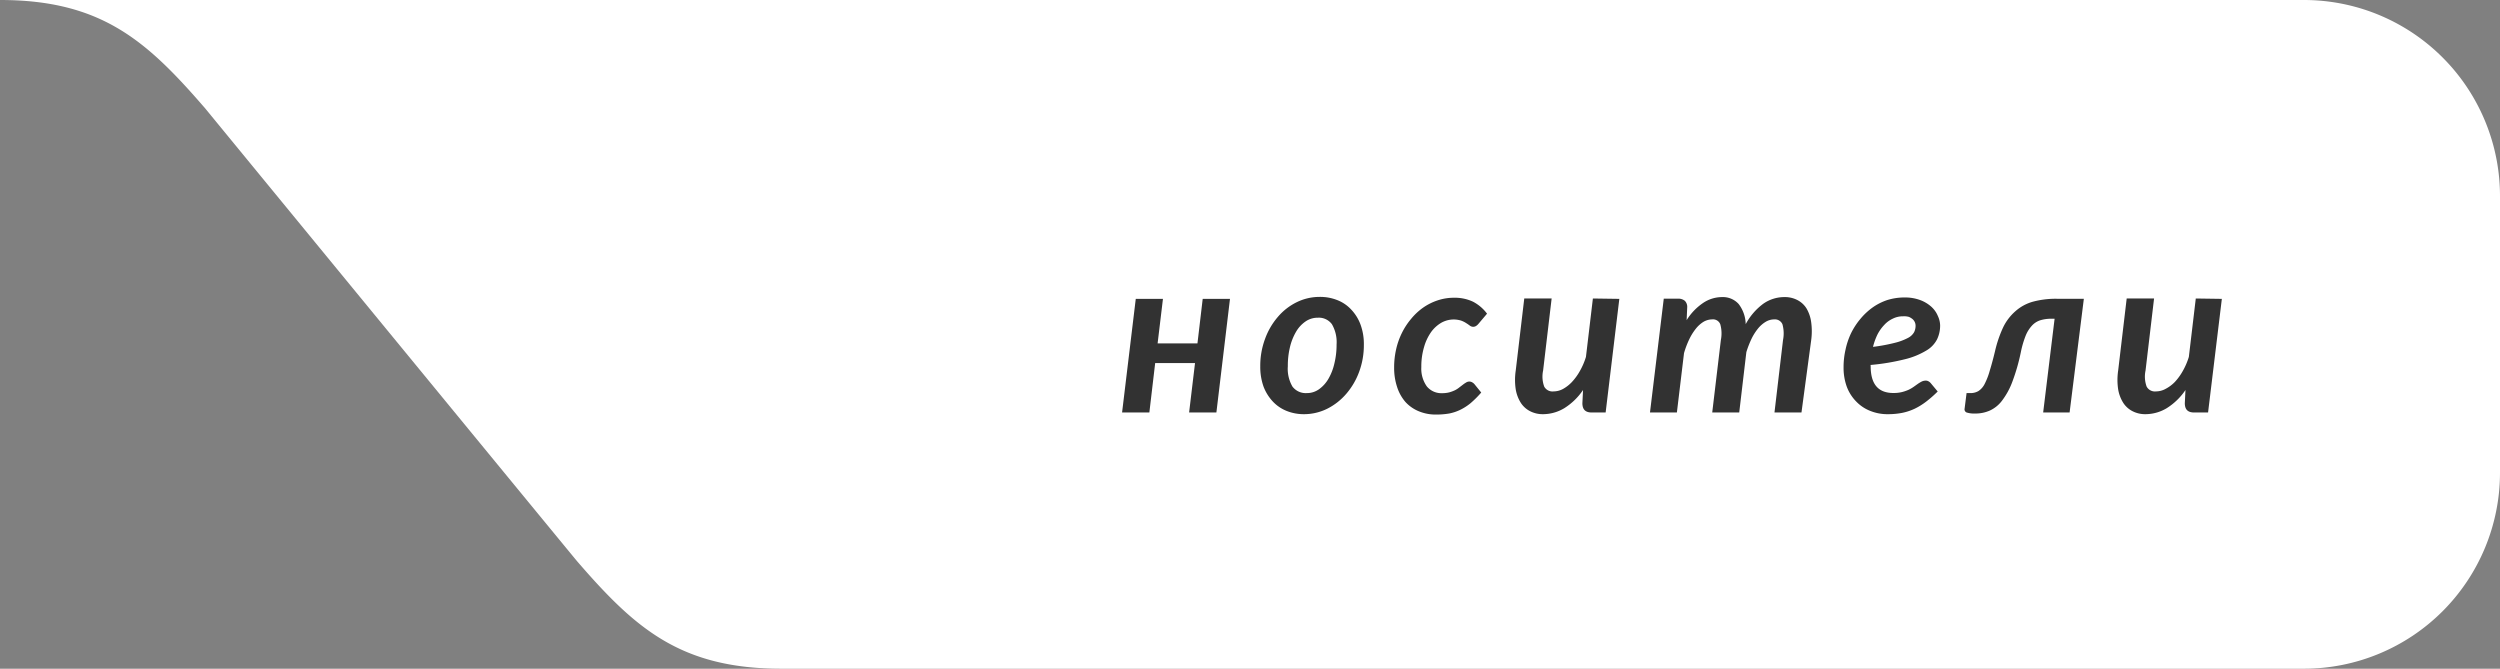
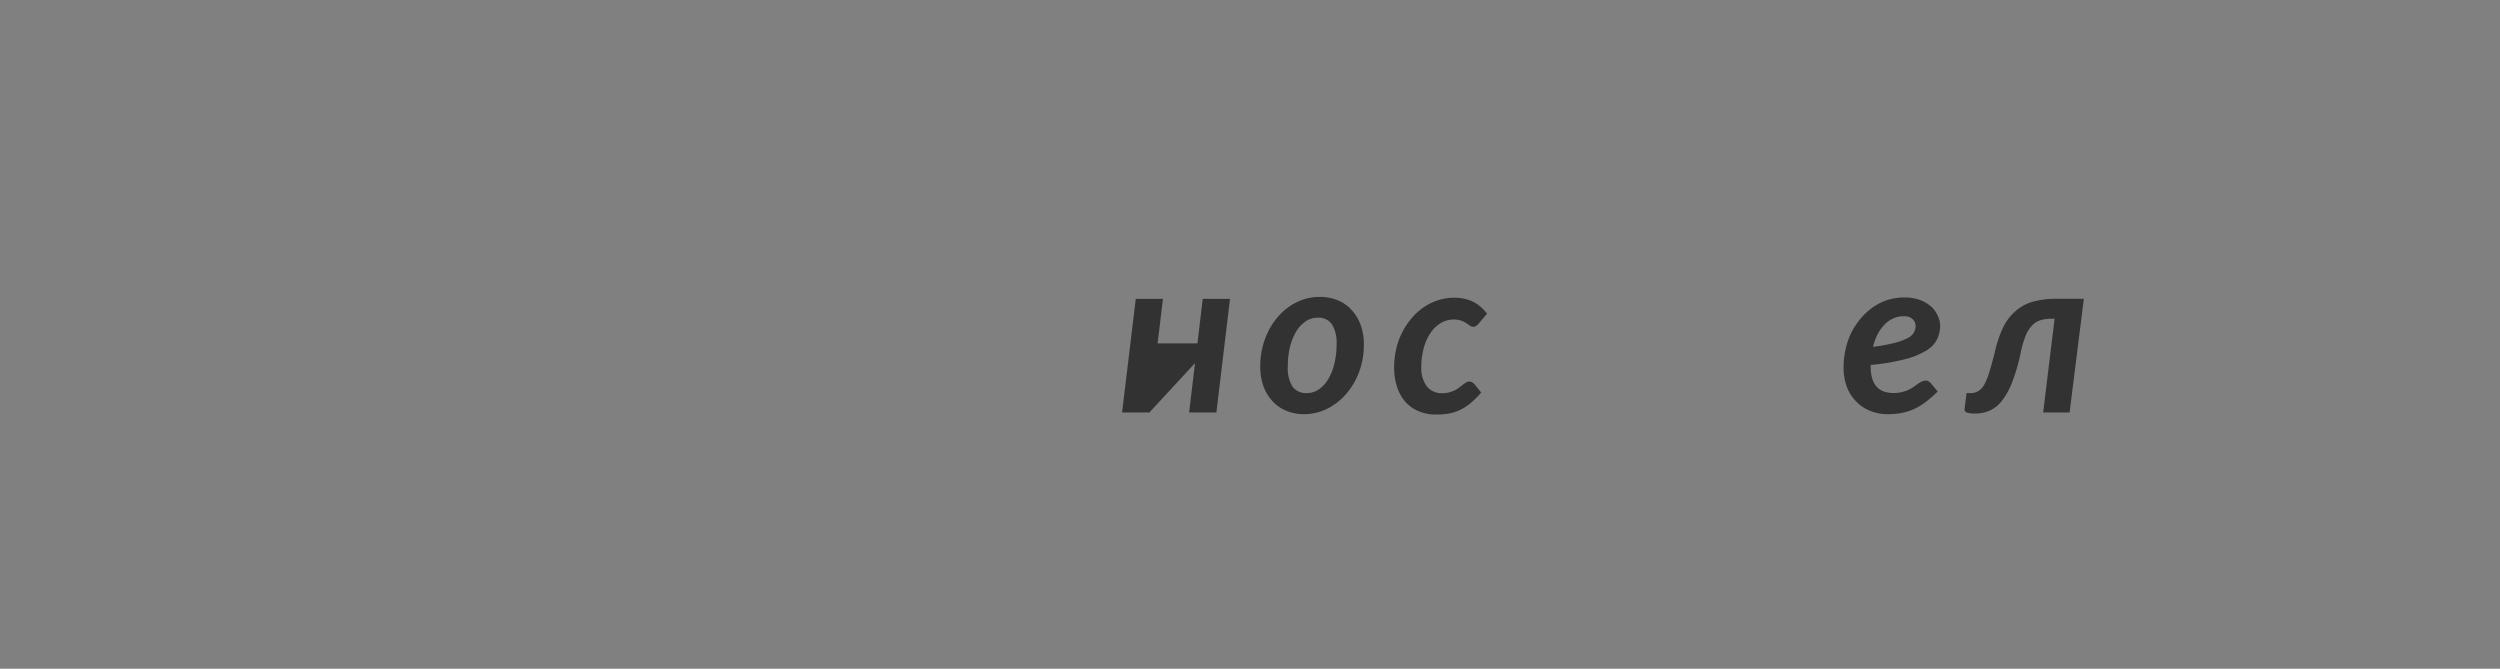
<svg xmlns="http://www.w3.org/2000/svg" viewBox="0 0 266.67 71.33">
  <rect x="0" y="0" width="266.67" height="71.33" fill="#808080" stroke="none" />
  <defs>
    <style>.cls-1{fill:#fff;}.cls-2{fill:#323232;}</style>
  </defs>
  <title>nos</title>
  <g id="Layer_2" data-name="Layer 2">
    <g id="Layer_1-2" data-name="Layer 1">
-       <path class="cls-1" d="M266.67,20.92v29.5a20.92,20.92,0,0,1-20.92,20.91H83.36c-10.79,0-15.62-4.32-21.79-11.45-1.34-1.6-39.65-48.27-39.7-48.34s0,0-.08-.09C15.62,4.33,10.79,0,0,0H245.75A20.92,20.92,0,0,1,266.67,20.92Z" />
-       <path class="cls-2" d="M131.2,31.88,129.75,44h-2.91l.63-5.27h-4.25L122.6,44h-2.91l1.46-12.12h2.9l-.57,4.75h4.25l.56-4.75Z" />
+       <path class="cls-2" d="M131.2,31.88,129.75,44h-2.91l.63-5.27L122.6,44h-2.91l1.46-12.12h2.9l-.57,4.75h4.25l.56-4.75Z" />
      <path class="cls-2" d="M139.12,44.18a4.92,4.92,0,0,1-1.86-.34,4.12,4.12,0,0,1-1.48-1,4.85,4.85,0,0,1-1-1.6,6.27,6.27,0,0,1-.35-2.16,8.24,8.24,0,0,1,.51-2.93,7.46,7.46,0,0,1,1.37-2.35,6.24,6.24,0,0,1,2-1.56,5.53,5.53,0,0,1,2.47-.57,4.92,4.92,0,0,1,1.86.34,4,4,0,0,1,1.48,1,4.67,4.67,0,0,1,1,1.6,6,6,0,0,1,.36,2.16,8.17,8.17,0,0,1-.51,2.91A7.59,7.59,0,0,1,143.61,42a6.56,6.56,0,0,1-2,1.58A5.56,5.56,0,0,1,139.12,44.18Zm.27-2.25a2.21,2.21,0,0,0,1.32-.42,3.54,3.54,0,0,0,1-1.12,5.78,5.78,0,0,0,.63-1.64,8.29,8.29,0,0,0,.23-2,3.8,3.8,0,0,0-.5-2.17,1.73,1.73,0,0,0-1.51-.69,2.26,2.26,0,0,0-1.33.42,3.4,3.4,0,0,0-1,1.11,5.91,5.91,0,0,0-.64,1.64,8.38,8.38,0,0,0-.22,2,3.76,3.76,0,0,0,.49,2.17A1.77,1.77,0,0,0,139.39,41.93Z" />
      <path class="cls-2" d="M156.87,43a5.57,5.57,0,0,1-1.12.72,4.81,4.81,0,0,1-1.18.39,8.27,8.27,0,0,1-1.37.11,4.67,4.67,0,0,1-1.88-.36,3.94,3.94,0,0,1-1.42-1,4.59,4.59,0,0,1-.88-1.6,6.45,6.45,0,0,1-.31-2.08,8.67,8.67,0,0,1,.21-1.91,7.81,7.81,0,0,1,.62-1.76,7.42,7.42,0,0,1,1-1.52,6.45,6.45,0,0,1,1.27-1.18,6,6,0,0,1,1.54-.77,5.47,5.47,0,0,1,1.77-.28,4.54,4.54,0,0,1,2,.42,4.41,4.41,0,0,1,1.5,1.28l-.94,1.11a1.14,1.14,0,0,1-.23.2.59.59,0,0,1-.31.09.61.61,0,0,1-.36-.13c-.11-.08-.23-.17-.38-.26a2.47,2.47,0,0,0-.54-.27,2.69,2.69,0,0,0-2.14.24,3.55,3.55,0,0,0-1.08,1,5.27,5.27,0,0,0-.75,1.62,7.24,7.24,0,0,0-.28,2.09,3.25,3.25,0,0,0,.59,2.07,2,2,0,0,0,1.61.72,3.12,3.12,0,0,0,.79-.09,3.9,3.9,0,0,0,.61-.23,2.61,2.61,0,0,0,.46-.3l.38-.29a2.92,2.92,0,0,1,.34-.23.62.62,0,0,1,.35-.1.6.6,0,0,1,.29.08.88.88,0,0,1,.24.19l.73.9A10.64,10.64,0,0,1,156.87,43Z" />
-       <path class="cls-2" d="M172.73,31.88,171.27,44h-1.48c-.69,0-1-.33-1-1l.07-1.4a6.67,6.67,0,0,1-2,1.94,4.42,4.42,0,0,1-2.27.64,2.93,2.93,0,0,1-1.36-.31,2.56,2.56,0,0,1-1-.89,3.89,3.89,0,0,1-.55-1.45,6.7,6.7,0,0,1,0-2l.91-7.69h2.92l-.91,7.69a3.09,3.09,0,0,0,.12,1.71,1,1,0,0,0,1,.51,2.11,2.11,0,0,0,1-.26,3.9,3.9,0,0,0,.95-.74,6,6,0,0,0,.85-1.17,7.39,7.39,0,0,0,.65-1.51l.74-6.23Z" />
-       <path class="cls-2" d="M176,44l1.47-12.14H179a1.05,1.05,0,0,1,.72.23.91.91,0,0,1,.25.72l-.06,1.34a6.09,6.09,0,0,1,1.78-1.85,3.63,3.63,0,0,1,2-.61,2.26,2.26,0,0,1,1.77.74,3.65,3.65,0,0,1,.75,2.15,6.52,6.52,0,0,1,1.89-2.19,3.91,3.91,0,0,1,2.25-.7,2.85,2.85,0,0,1,1.34.3,2.48,2.48,0,0,1,1,.9,3.88,3.88,0,0,1,.5,1.44,7.11,7.11,0,0,1,0,2L192.16,44h-2.88l.91-7.72a3.65,3.65,0,0,0-.06-1.69.87.87,0,0,0-.88-.52,1.77,1.77,0,0,0-.88.24,3.17,3.17,0,0,0-.81.69,5.65,5.65,0,0,0-.71,1.1,10.59,10.59,0,0,0-.57,1.46L185.52,44h-2.88l.92-7.72a3.65,3.65,0,0,0-.06-1.69.83.83,0,0,0-.87-.52,1.86,1.86,0,0,0-.91.25,3.16,3.16,0,0,0-.81.72,5.77,5.77,0,0,0-.71,1.13,9.38,9.38,0,0,0-.57,1.5L178.87,44Z" />
      <path class="cls-2" d="M199.54,39.06c0,1.91.8,2.86,2.42,2.86a3.65,3.65,0,0,0,.92-.1,4.38,4.38,0,0,0,.7-.24,3.61,3.61,0,0,0,.55-.32l.45-.32a4.23,4.23,0,0,1,.4-.24,1,1,0,0,1,.44-.1.55.55,0,0,1,.28.07.88.88,0,0,1,.24.19l.75.9a12.85,12.85,0,0,1-1.23,1.08,7.06,7.06,0,0,1-1.23.76,5.93,5.93,0,0,1-1.33.44,7.83,7.83,0,0,1-1.51.14,4.9,4.9,0,0,1-1.92-.36,4.17,4.17,0,0,1-1.48-1,4.48,4.48,0,0,1-1-1.58,5.93,5.93,0,0,1-.34-2.08,8.38,8.38,0,0,1,.21-1.87,7.84,7.84,0,0,1,.59-1.75,7.57,7.57,0,0,1,1-1.53,6.91,6.91,0,0,1,1.28-1.2,6,6,0,0,1,1.57-.8,6.16,6.16,0,0,1,1.84-.28,4.66,4.66,0,0,1,1.66.27,3.71,3.71,0,0,1,1.2.71,2.73,2.73,0,0,1,.71,1,2.5,2.5,0,0,1,.24,1,3.36,3.36,0,0,1-.33,1.49,2.94,2.94,0,0,1-1.16,1.2,8.06,8.06,0,0,1-2.27.92,23.46,23.46,0,0,1-3.66.61ZM203,33.74a2.4,2.4,0,0,0-1.1.25,2.86,2.86,0,0,0-.92.68,4.43,4.43,0,0,0-.71,1,6.75,6.75,0,0,0-.48,1.33,18.78,18.78,0,0,0,2.36-.44,6.09,6.09,0,0,0,1.38-.52,1.56,1.56,0,0,0,.64-.6,1.51,1.51,0,0,0,.16-.68.93.93,0,0,0-.31-.71,1.5,1.5,0,0,0-.41-.25A1.85,1.85,0,0,0,203,33.74Z" />
      <path class="cls-2" d="M212.81,37.44a12.72,12.72,0,0,1,.87-2.54A5.39,5.39,0,0,1,215,33.18a4.7,4.7,0,0,1,1.85-1,9.4,9.4,0,0,1,2.6-.31h2.83L220.76,44h-2.82l1.22-10h-.35a3.9,3.9,0,0,0-1.2.17,2.06,2.06,0,0,0-.88.58,3.56,3.56,0,0,0-.67,1.09,10.36,10.36,0,0,0-.5,1.72,20.72,20.72,0,0,1-.9,3.14,7.8,7.8,0,0,1-1.08,2,3.42,3.42,0,0,1-1.3,1.08,3.76,3.76,0,0,1-1.58.33,2.71,2.71,0,0,1-.92-.11.36.36,0,0,1-.22-.41l.21-1.66h.37a1.67,1.67,0,0,0,.9-.22,1.94,1.94,0,0,0,.66-.76,7.34,7.34,0,0,0,.54-1.4C212.41,39,212.6,38.31,212.81,37.44Z" />
-       <path class="cls-2" d="M237,31.88,235.53,44h-1.48c-.69,0-1-.33-1-1l.07-1.4a6.67,6.67,0,0,1-2,1.94,4.42,4.42,0,0,1-2.27.64,2.93,2.93,0,0,1-1.36-.31,2.56,2.56,0,0,1-1-.89,3.89,3.89,0,0,1-.55-1.45,6.7,6.7,0,0,1,0-2l.91-7.69h2.92l-.91,7.69a3.09,3.09,0,0,0,.12,1.71,1,1,0,0,0,1,.51,2.11,2.11,0,0,0,1-.26,3.9,3.9,0,0,0,1-.74,6,6,0,0,0,.85-1.17,7.39,7.39,0,0,0,.65-1.51l.74-6.23Z" />
    </g>
  </g>
</svg>